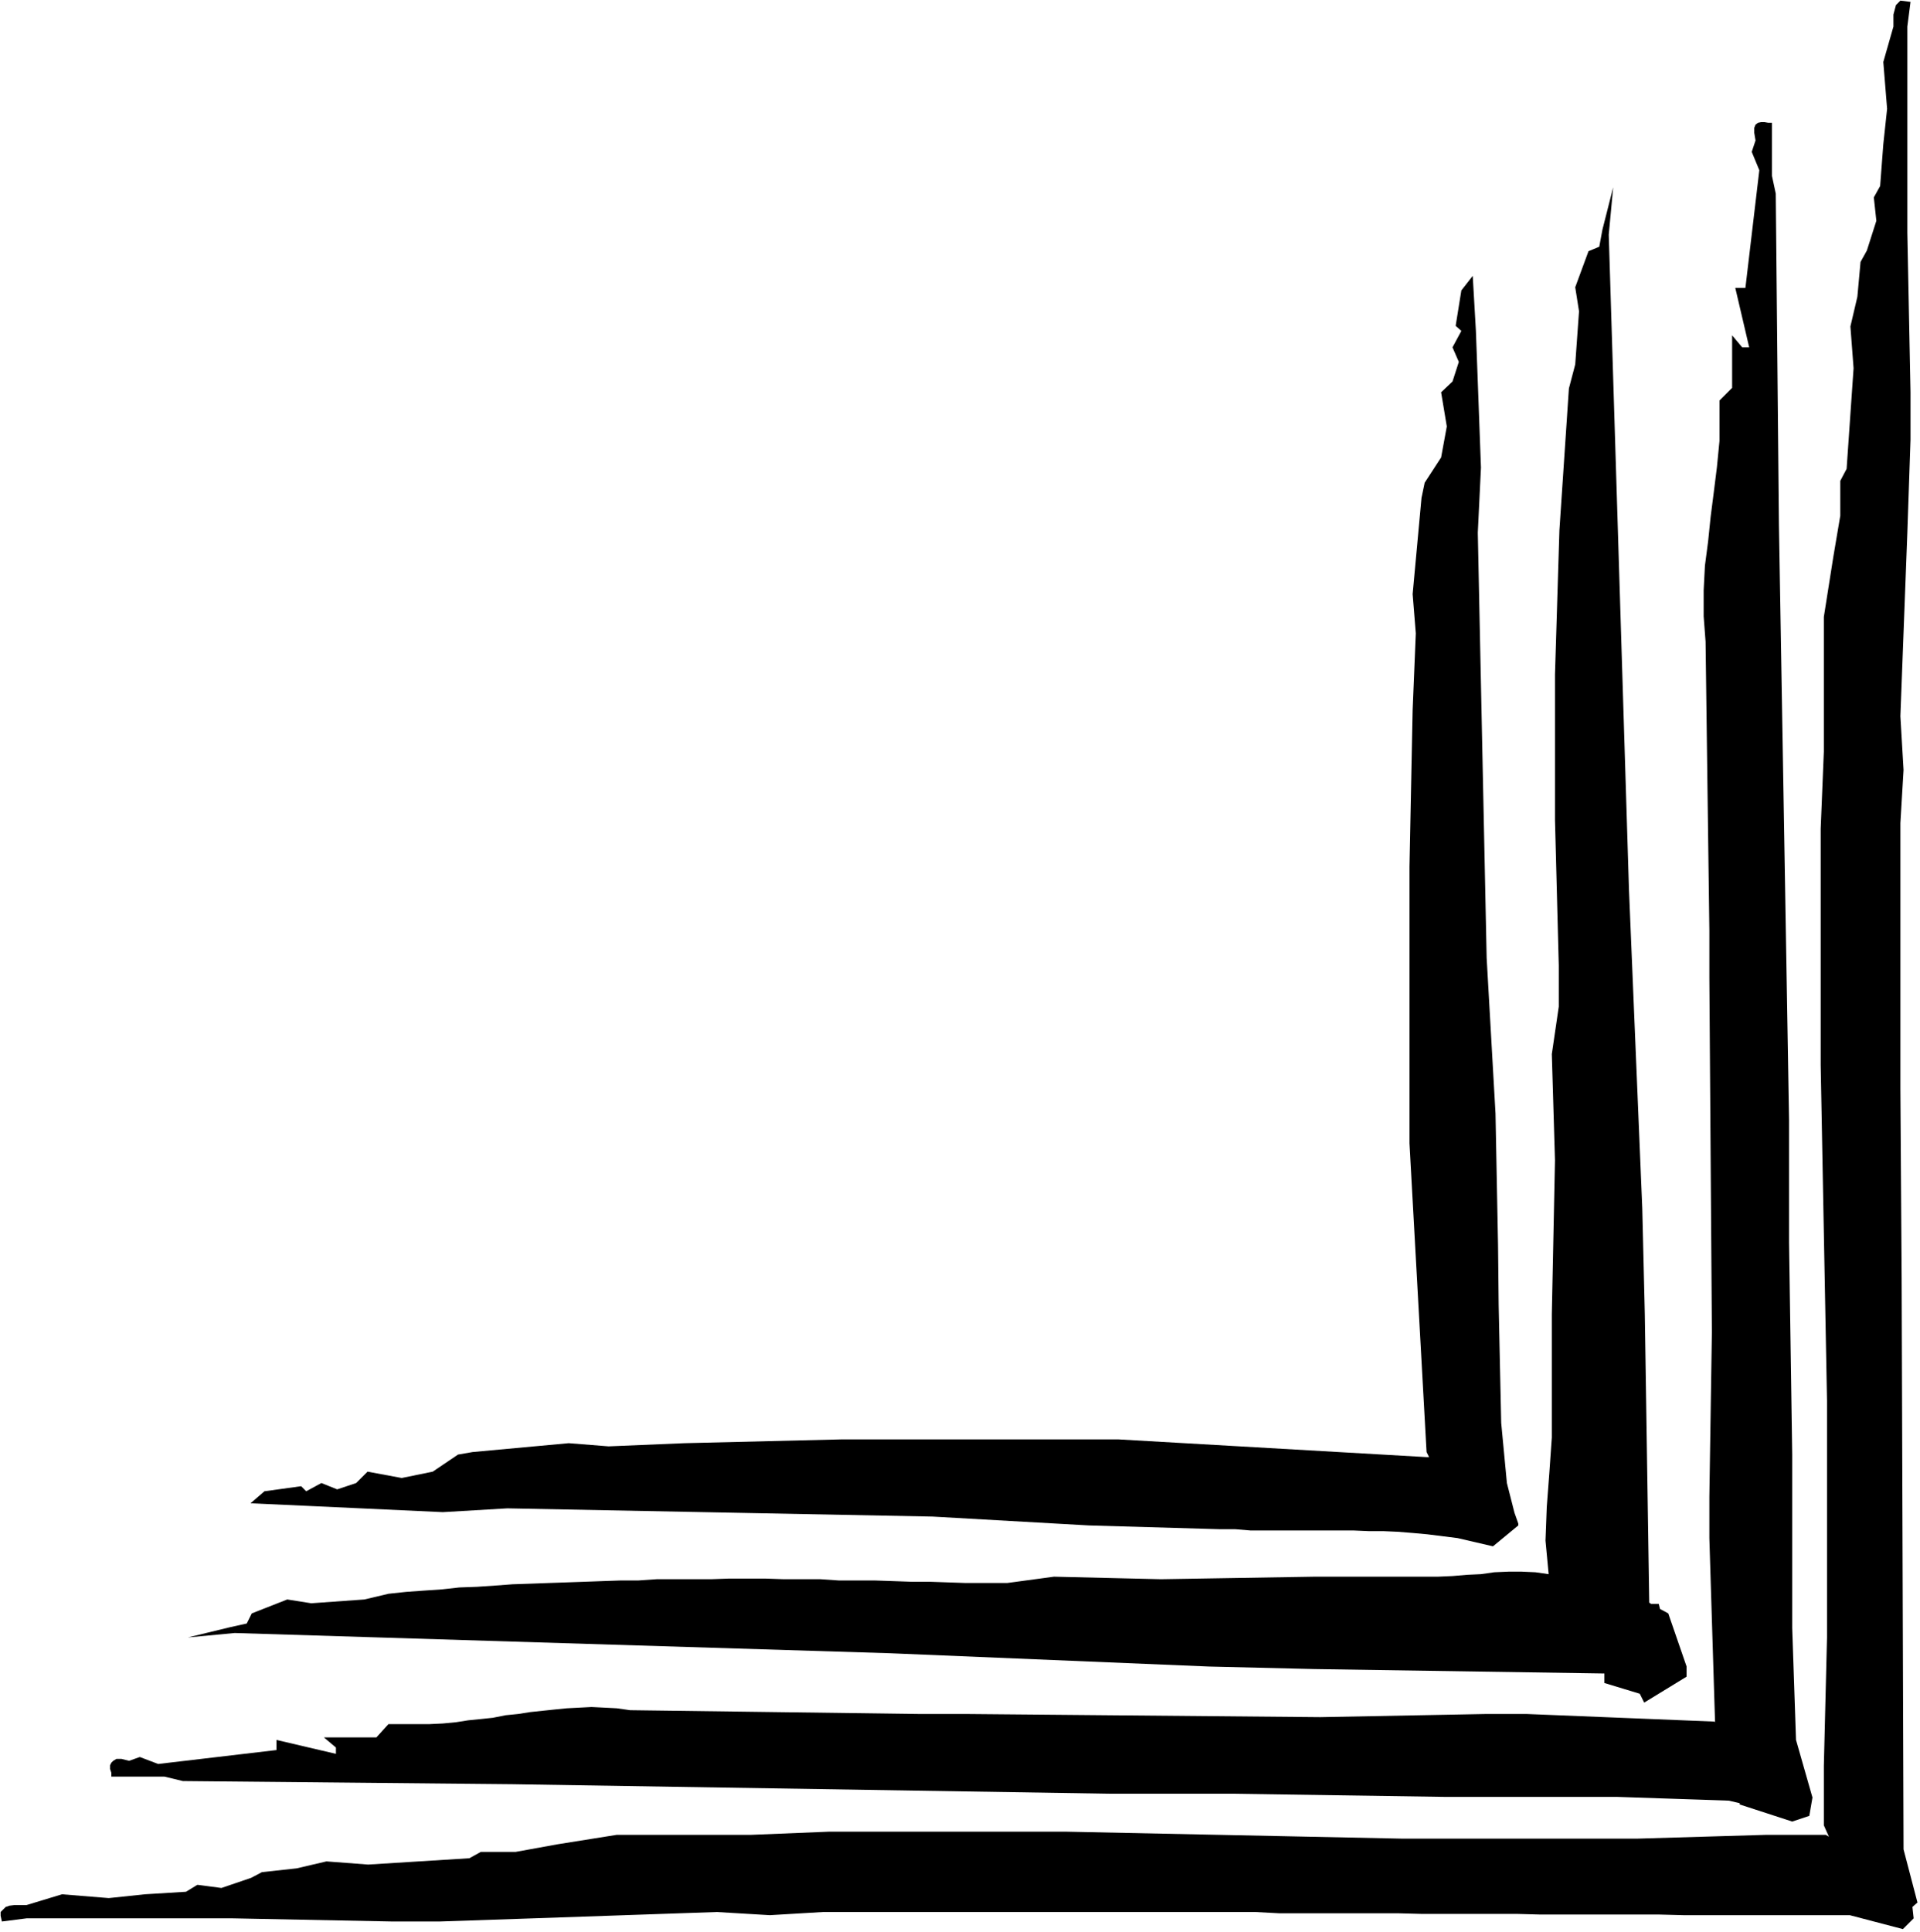
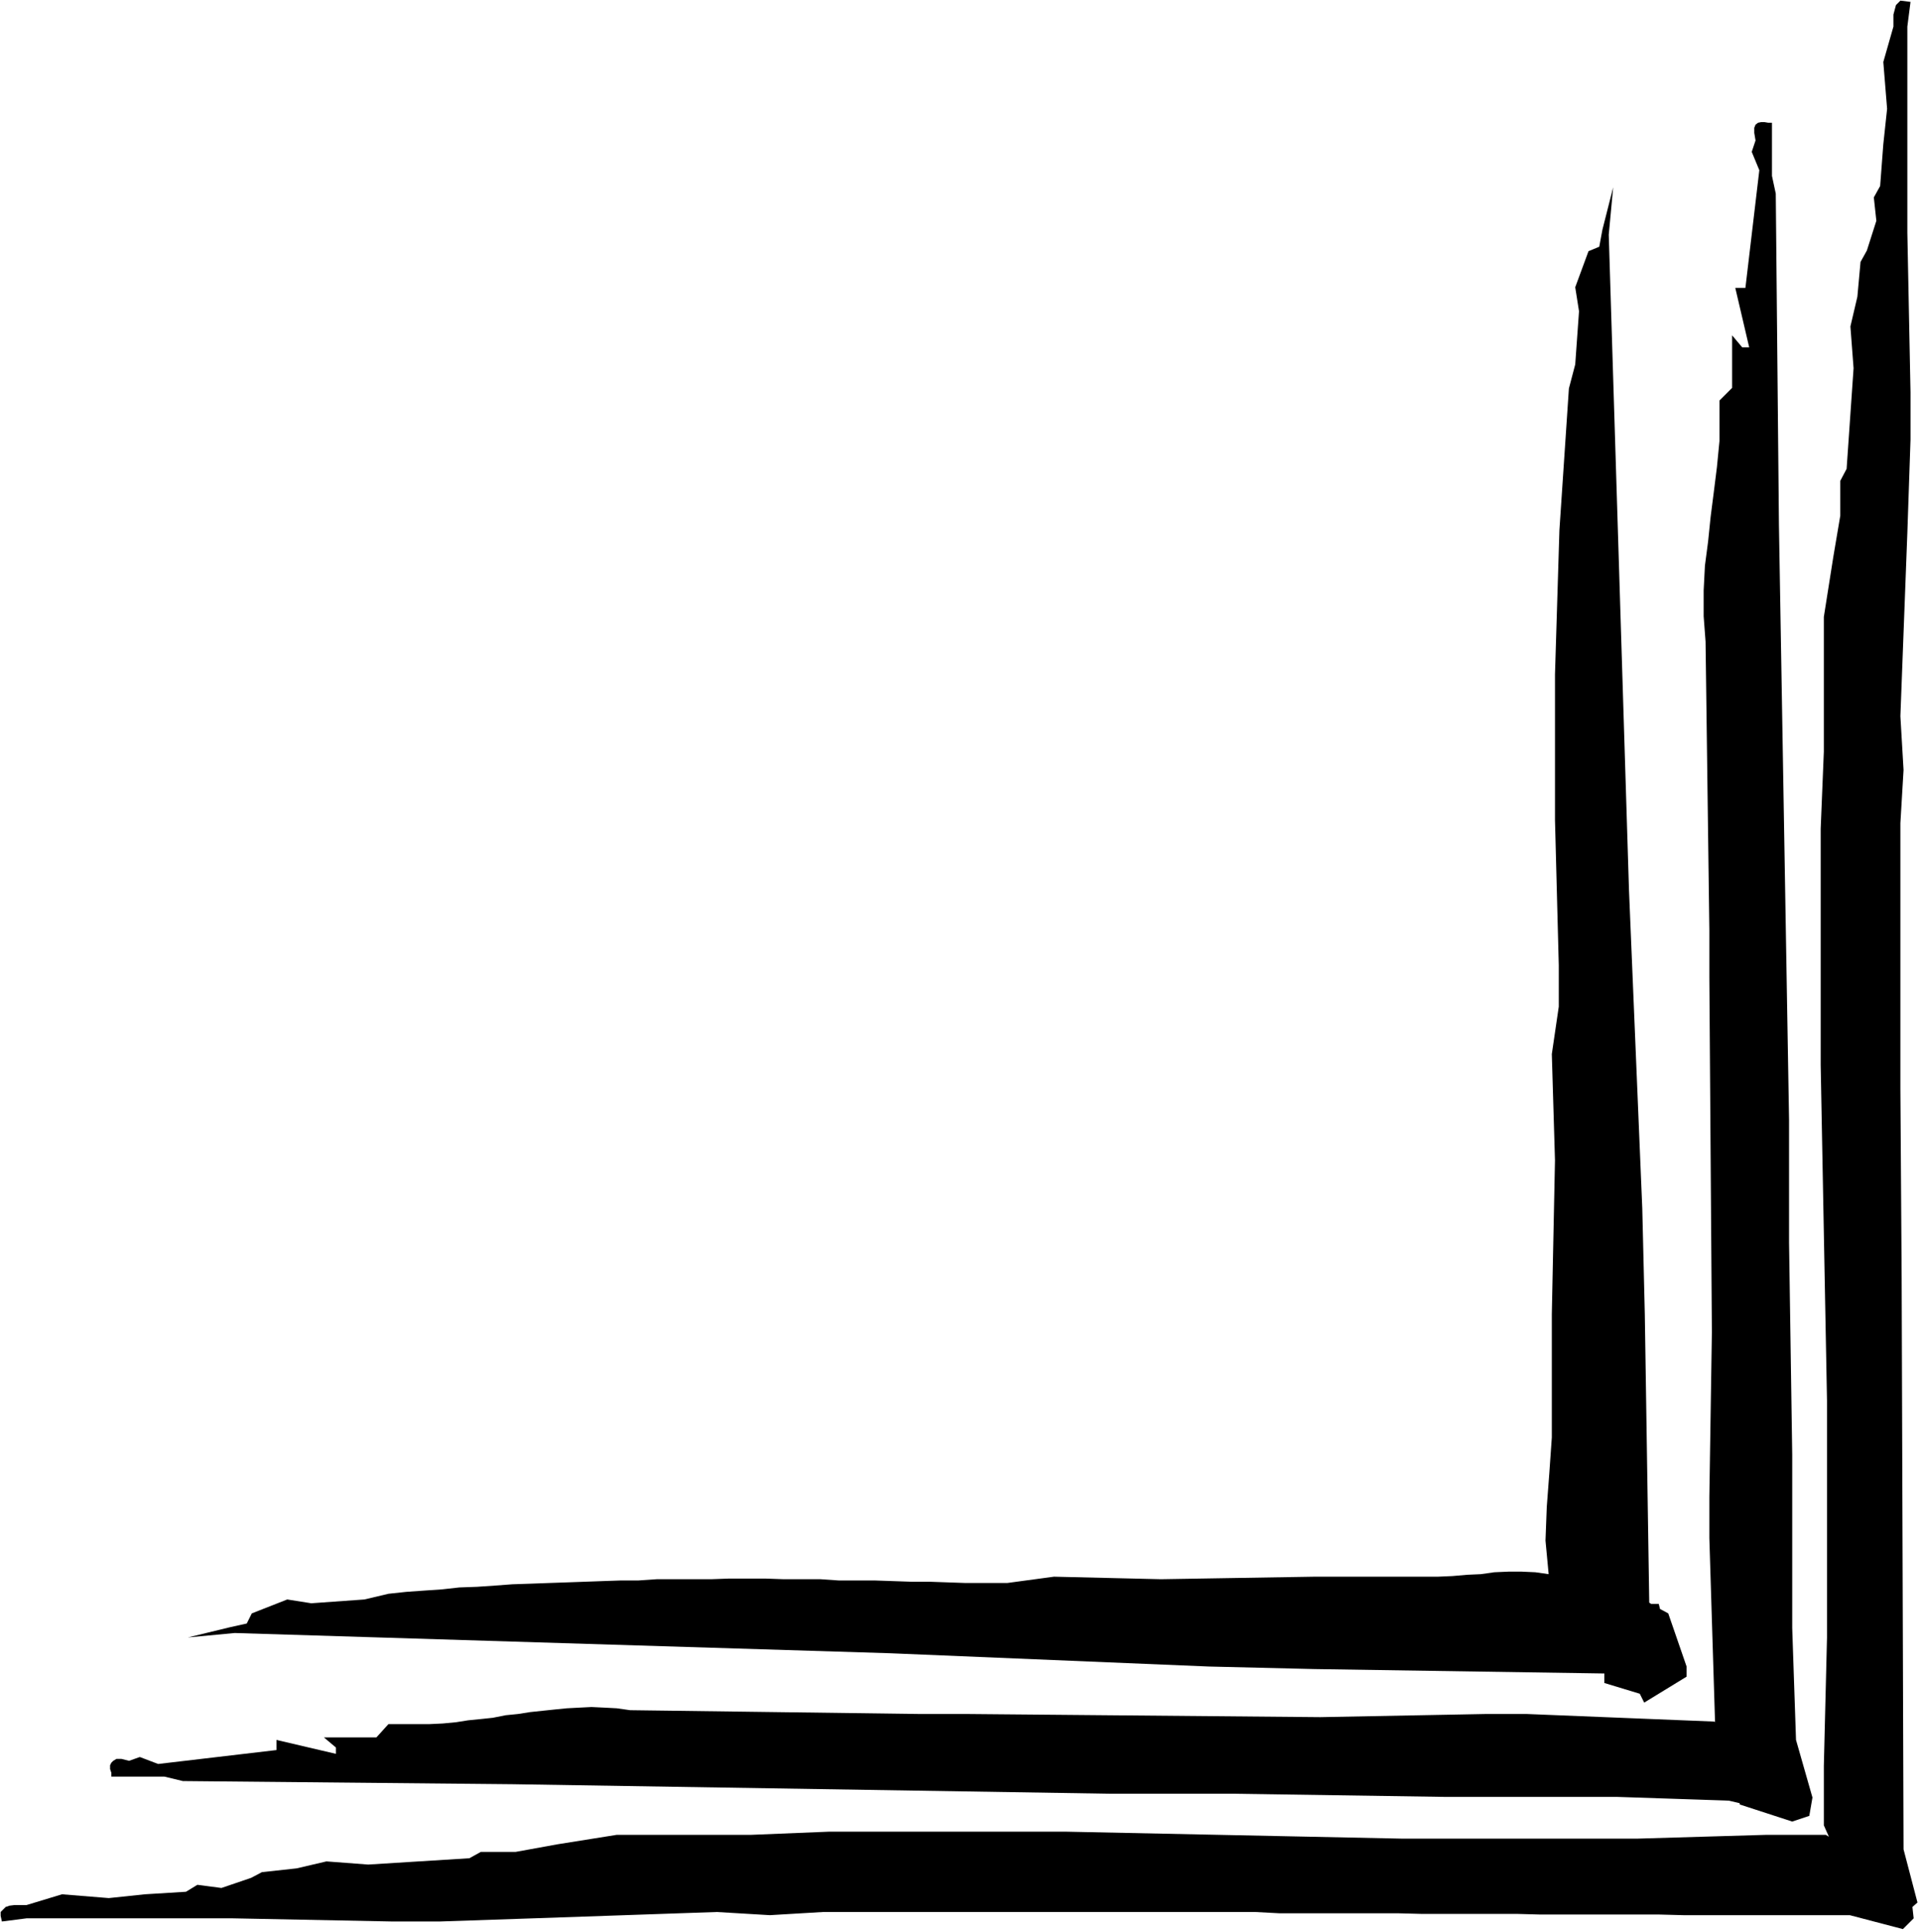
<svg xmlns="http://www.w3.org/2000/svg" fill-rule="evenodd" height="493.465" preserveAspectRatio="none" stroke-linecap="round" viewBox="0 0 3035 3054" width="490.455">
  <style>.brush1{fill:#000}.pen1{stroke:none}</style>
  <path class="pen1 brush1" d="m3023 3014 8-7-22-84-1-300-1-301-1-301-2-301v-419l5-84-5-85 11-290 5-147v-75l-5-252V42l5-39-16-2-7 7-4 15v19l-16 56 6 74-6 56-5 66-10 18 4 37-15 47-10 18-5 55-11 47 5 66-11 159-10 19v55l-11 65-15 95v213l-5 122v373l10 531v374l-5 203v94l8 18-5-3h-93l-204 6h-374l-531-11h-373l-123 5H975l-94 15-66 12h-55l-18 10-160 10-66-5-47 11-55 6-17 9-47 16-38-5-18 11-65 4-57 6-74-6-56 17H23l-8 1-6 2-4 4-4 4v6l2 9 39-5h326l252 5h75l148-5 290-10 84 5 84-5h683l38 2h187l38 1h151l37 1h188l38 1h263l84 22 17-17-2-18z" />
  <path class="pen1 brush1" d="m2710 2721-297-12h-64l-262 5-559-5h-75l-457-6-21-3-19-1-21-1-20 1-19 1-20 2-19 2-19 2-19 3-20 2-20 4-19 2-20 2-19 3-21 2-21 1h-65l-19 21h-83l19 16v10l-94-22v16l-187 22-29-11-17 6-12-3h-8l-5 3-3 3-2 4v6l2 6v6h84l29 7 521 5 942 15h195l335 5h273l178 6 17 4v2l83 27 27-9 5-29-26-91-6-177v-274l-5-335v-194l-16-941-5-523-6-28v-84h-6l-6-1h-5l-5 1-4 3-2 5v8l2 12-6 18 12 29-22 186h-16l22 94h-11l-16-19v83l-20 20v64l-4 41-5 40-5 39-4 39-5 38-2 39v41l3 40 6 457v75l4 559-4 261v65l9 291-1-1z" />
  <path class="pen1 brush1" d="m2610 2535-3-2-7-456-4-167-21-503-32-1036 7-75-17 67-5 27-17 7-21 57 6 38-6 84-10 38-15 224-7 228v230l6 230v65l-11 75 5 168-5 243v195l-4 57-4 53-2 53 5 53-21-3-22-1h-20l-23 1-21 3-22 1-23 2-23 1h-195l-243 4-169-4-74 10h-65l-29-1-28-1h-29l-29-1-29-1h-57l-29-2h-58l-29-1h-58l-28 1h-86l-29 2h-28l-29 1-28 1-28 1-29 1-27 1-30 1-27 2-29 2-28 1-27 3-29 2-28 2-28 3-38 9-84 6-38-6-56 22-8 16-27 6-66 16 74-7 1036 32 504 21 167 4 458 7v15l56 17 7 14 67-41v-16l-29-84-13-7-2-8h-12z" />
-   <path class="pen1 brush1" d="m2394 2391-12-47-9-95-2-92-2-94-1-95-4-208-14-246-14-672 5-103-8-216-5-87-18 23-9 56 9 8-14 26 10 23-10 31-18 17 9 54-9 49-26 40-5 24-14 152 5 62-5 121-5 248v437l27 488 4 8h-4l-487-28h-438l-248 6-120 5-63-5-152 14-23 4-40 27-49 10-54-10-18 18-30 10-25-10-24 13-8-8-58 8-22 19 88 4 216 10 102-6 672 13 247 14 208 6h24l24 2h163l23 1h23l23 1 25 2 22 2 24 3 24 3 56 13 40-33v-3l-6-17z" />
</svg>